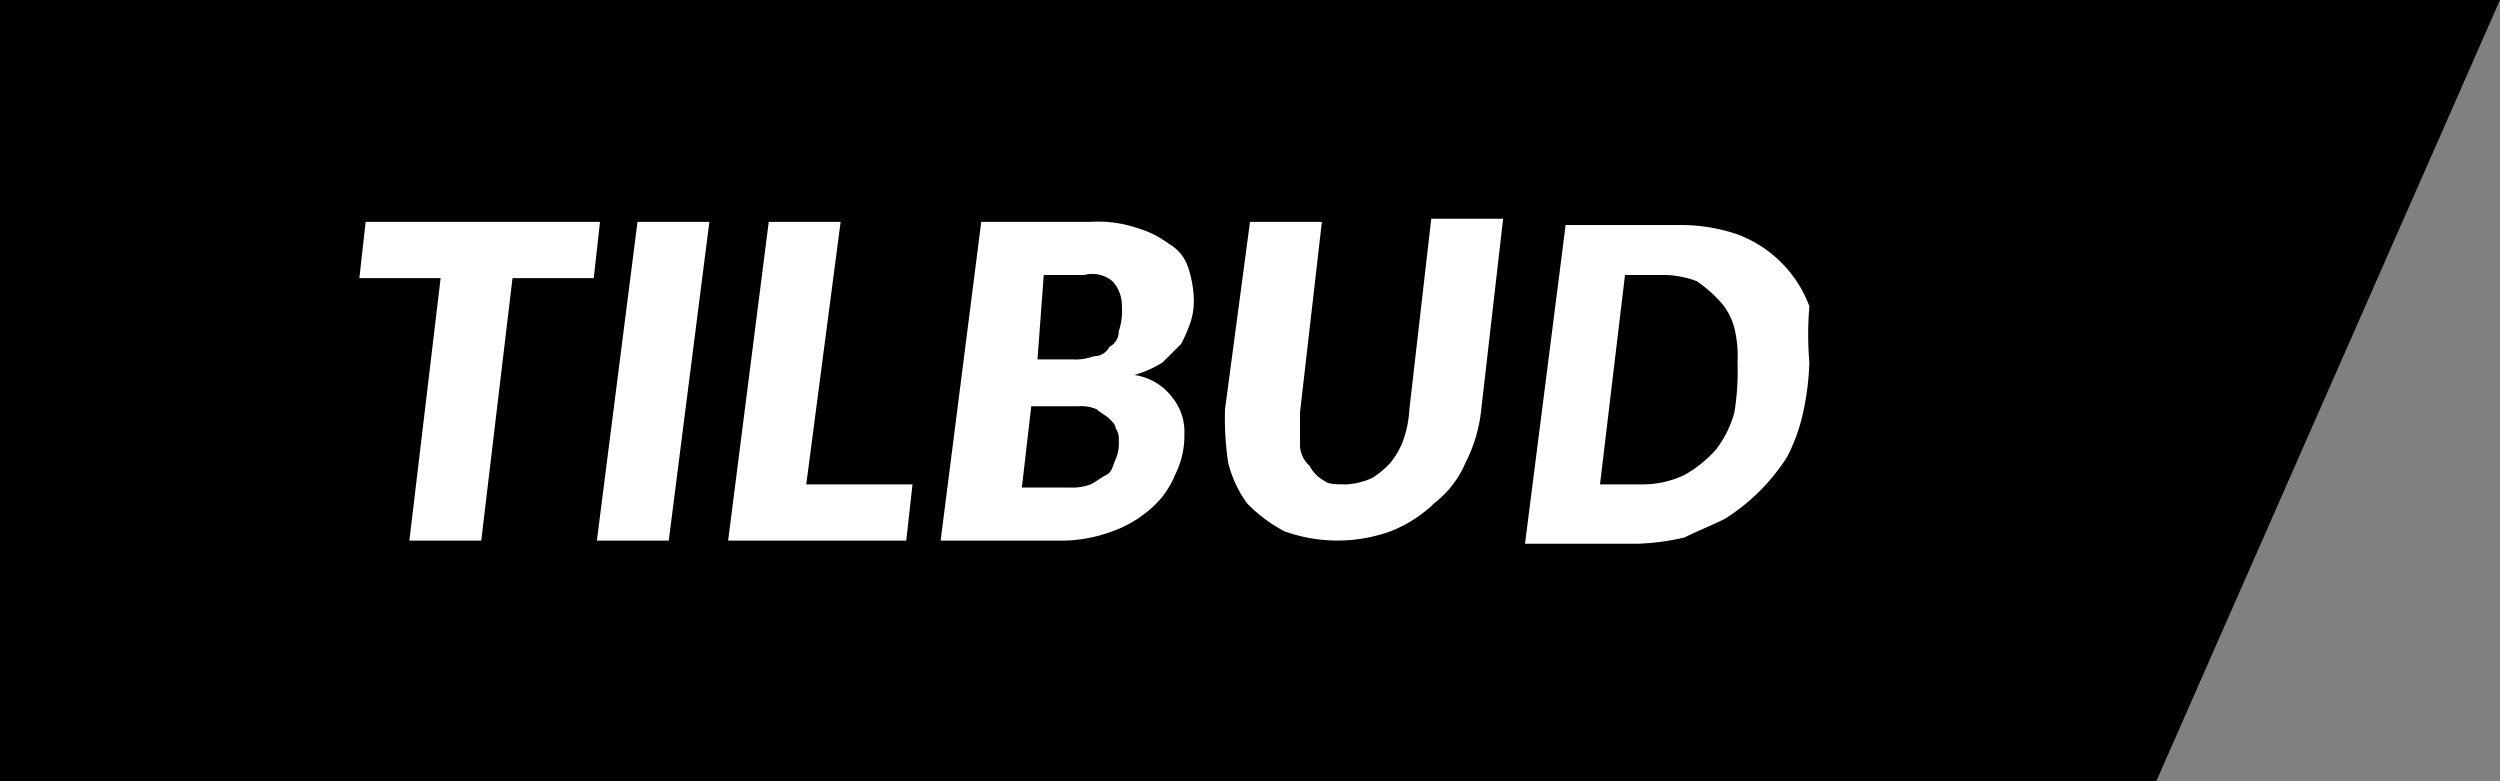
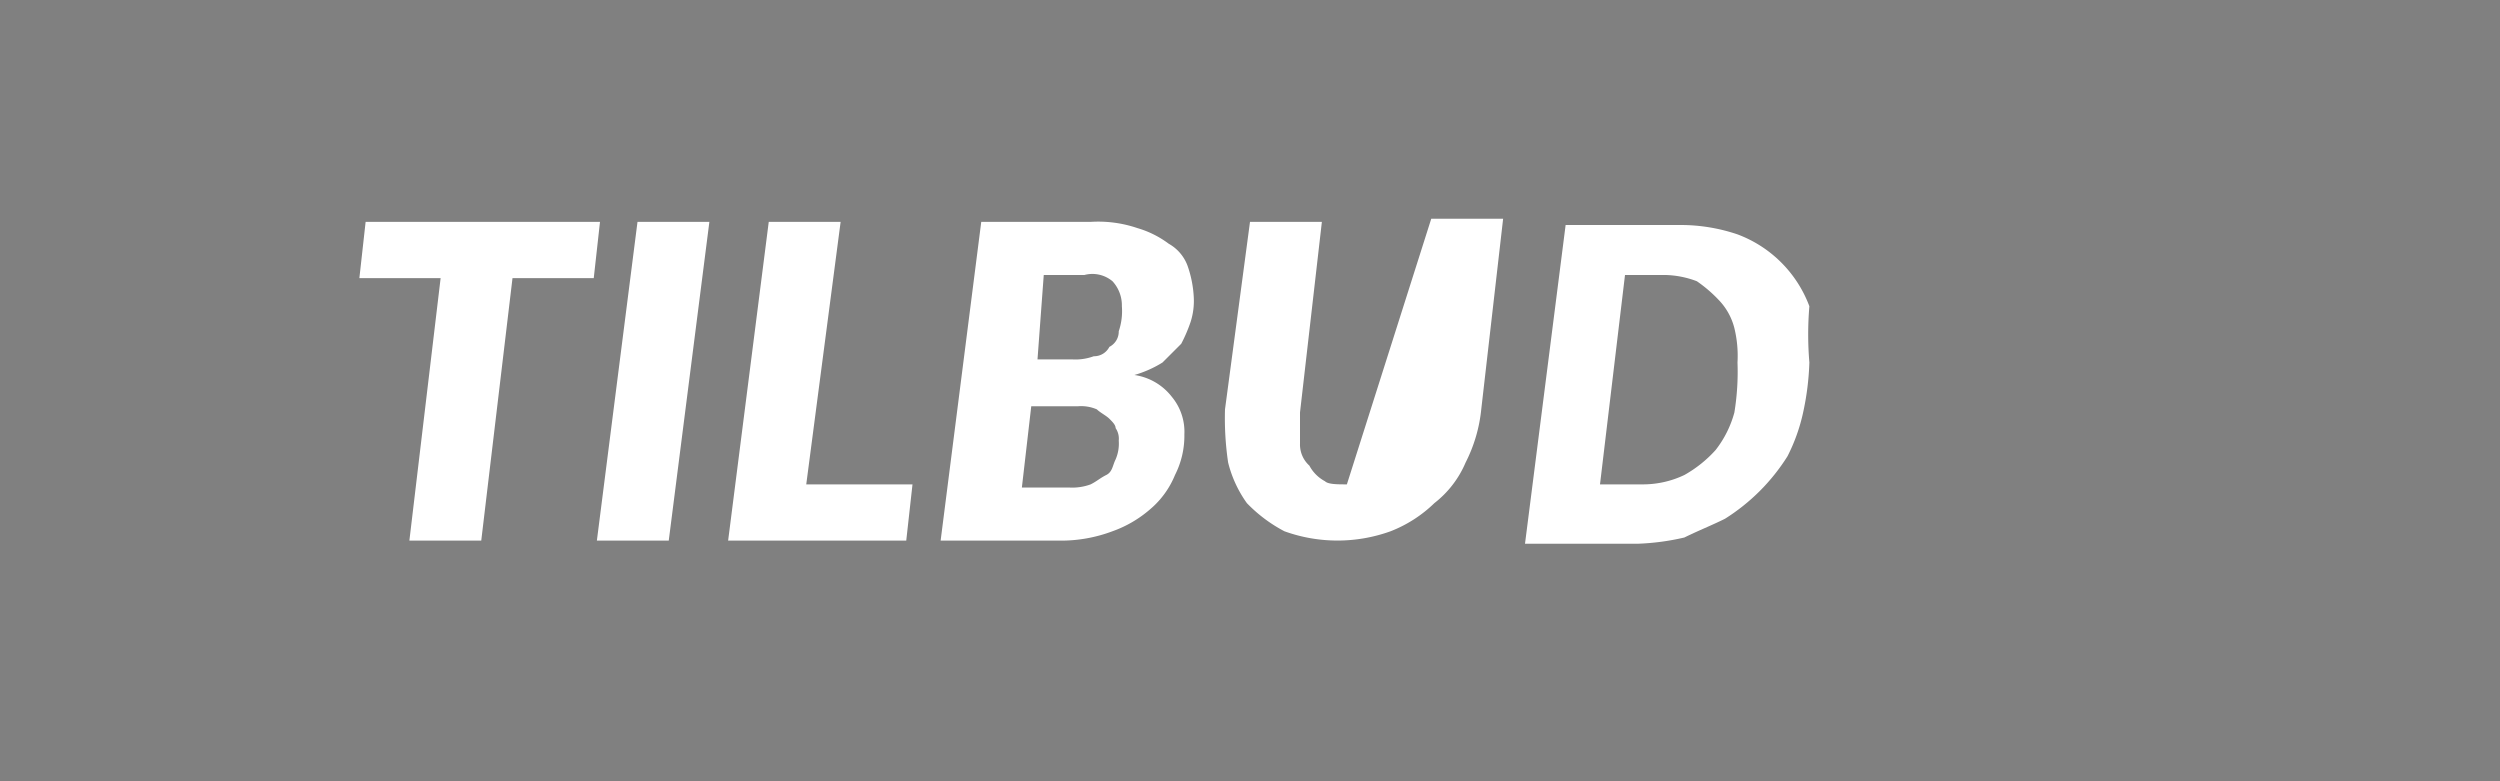
<svg xmlns="http://www.w3.org/2000/svg" id="Layer_1" data-name="Layer 1" viewBox="0 0 80 25">
  <rect x="0" y="0" width="80" height="25" fill="#808080" stroke="none" />
  <defs>
    <style>.cls-1{fill:#fff;}</style>
  </defs>
  <title>icon-specialoffer-black</title>
-   <polygon points="69 25 0 25 0 0 80 0 69 25" />
  <path class="cls-1" d="M19.2,7.1,19,8.9H16.4l-1,8.4H13.1l1-8.4H11.5l.2-1.8Z" />
  <path class="cls-1" d="M21.4,17.3H19.1L20.4,7.1h2.3Z" />
  <path class="cls-1" d="M25.8,15.5h3.4L29,17.3H23.3L24.6,7.1h2.3Z" />
  <path class="cls-1" d="M30.1,17.3,31.4,7.1h3.5a3.89,3.89,0,0,1,1.5.2,3.13,3.13,0,0,1,1,.5,1.34,1.34,0,0,1,.6.7,3.55,3.55,0,0,1,.2,1,2.2,2.2,0,0,1-.1.8,4.88,4.88,0,0,1-.3.7l-.6.6a3.55,3.55,0,0,1-.9.4,1.85,1.85,0,0,1,1.2.7,1.75,1.75,0,0,1,.4,1.2,2.77,2.77,0,0,1-.3,1.3,2.84,2.84,0,0,1-.8,1.1,3.75,3.75,0,0,1-1.2.7,4.67,4.67,0,0,1-1.7.3ZM33,13l-.3,2.6h1.5a1.7,1.7,0,0,0,.7-.1c.2-.1.3-.2.5-.3s.2-.3.3-.5a1.27,1.27,0,0,0,.1-.6.6.6,0,0,0-.1-.4c0-.1-.1-.2-.2-.3s-.3-.2-.4-.3a1.27,1.27,0,0,0-.6-.1Zm.2-1.5h1.1a1.7,1.7,0,0,0,.7-.1.55.55,0,0,0,.5-.3.55.55,0,0,0,.3-.5,2,2,0,0,0,.1-.8,1.14,1.14,0,0,0-.3-.8,1,1,0,0,0-.9-.2H33.4Z" />
-   <path class="cls-1" d="M43.1,15.5a2.35,2.35,0,0,0,.8-.2,2.65,2.65,0,0,0,.6-.5,2.51,2.51,0,0,0,.4-.7,3.55,3.55,0,0,0,.2-1L45.8,7h2.3l-.7,6.1a4.8,4.8,0,0,1-.5,1.7,3.25,3.25,0,0,1-1,1.3,4.19,4.19,0,0,1-1.4.9,5,5,0,0,1-3.4,0,4.7,4.7,0,0,1-1.2-.9,3.79,3.79,0,0,1-.6-1.3,9.7,9.7,0,0,1-.1-1.7l.8-6h2.3l-.7,6.1v1a.91.91,0,0,0,.3.7,1.21,1.21,0,0,0,.5.5C42.5,15.5,42.8,15.5,43.1,15.5Z" />
+   <path class="cls-1" d="M43.1,15.5L45.8,7h2.3l-.7,6.1a4.8,4.8,0,0,1-.5,1.7,3.25,3.25,0,0,1-1,1.3,4.19,4.19,0,0,1-1.4.9,5,5,0,0,1-3.4,0,4.7,4.7,0,0,1-1.2-.9,3.79,3.79,0,0,1-.6-1.3,9.7,9.7,0,0,1-.1-1.7l.8-6h2.3l-.7,6.1v1a.91.91,0,0,0,.3.7,1.21,1.21,0,0,0,.5.5C42.5,15.5,42.8,15.5,43.1,15.5Z" />
  <path class="cls-1" d="M57.9,11.6a8.75,8.75,0,0,1-.2,1.6,5.78,5.78,0,0,1-.5,1.4,6.36,6.36,0,0,1-2,2c-.4.2-.9.4-1.3.6a7.72,7.72,0,0,1-1.5.2H48.8L50.1,7.2h3.7a5.66,5.66,0,0,1,1.8.3,3.92,3.92,0,0,1,2.3,2.3A10.74,10.74,0,0,0,57.9,11.6Zm-2.3,0a3.75,3.75,0,0,0-.1-1.1,2,2,0,0,0-.5-.9,4.35,4.35,0,0,0-.7-.6,3,3,0,0,0-1-.2H52l-.8,6.7h1.4a3.08,3.08,0,0,0,1.3-.3,3.92,3.92,0,0,0,1-.8,3.38,3.38,0,0,0,.6-1.2A8.08,8.08,0,0,0,55.6,11.6Z" />
</svg>